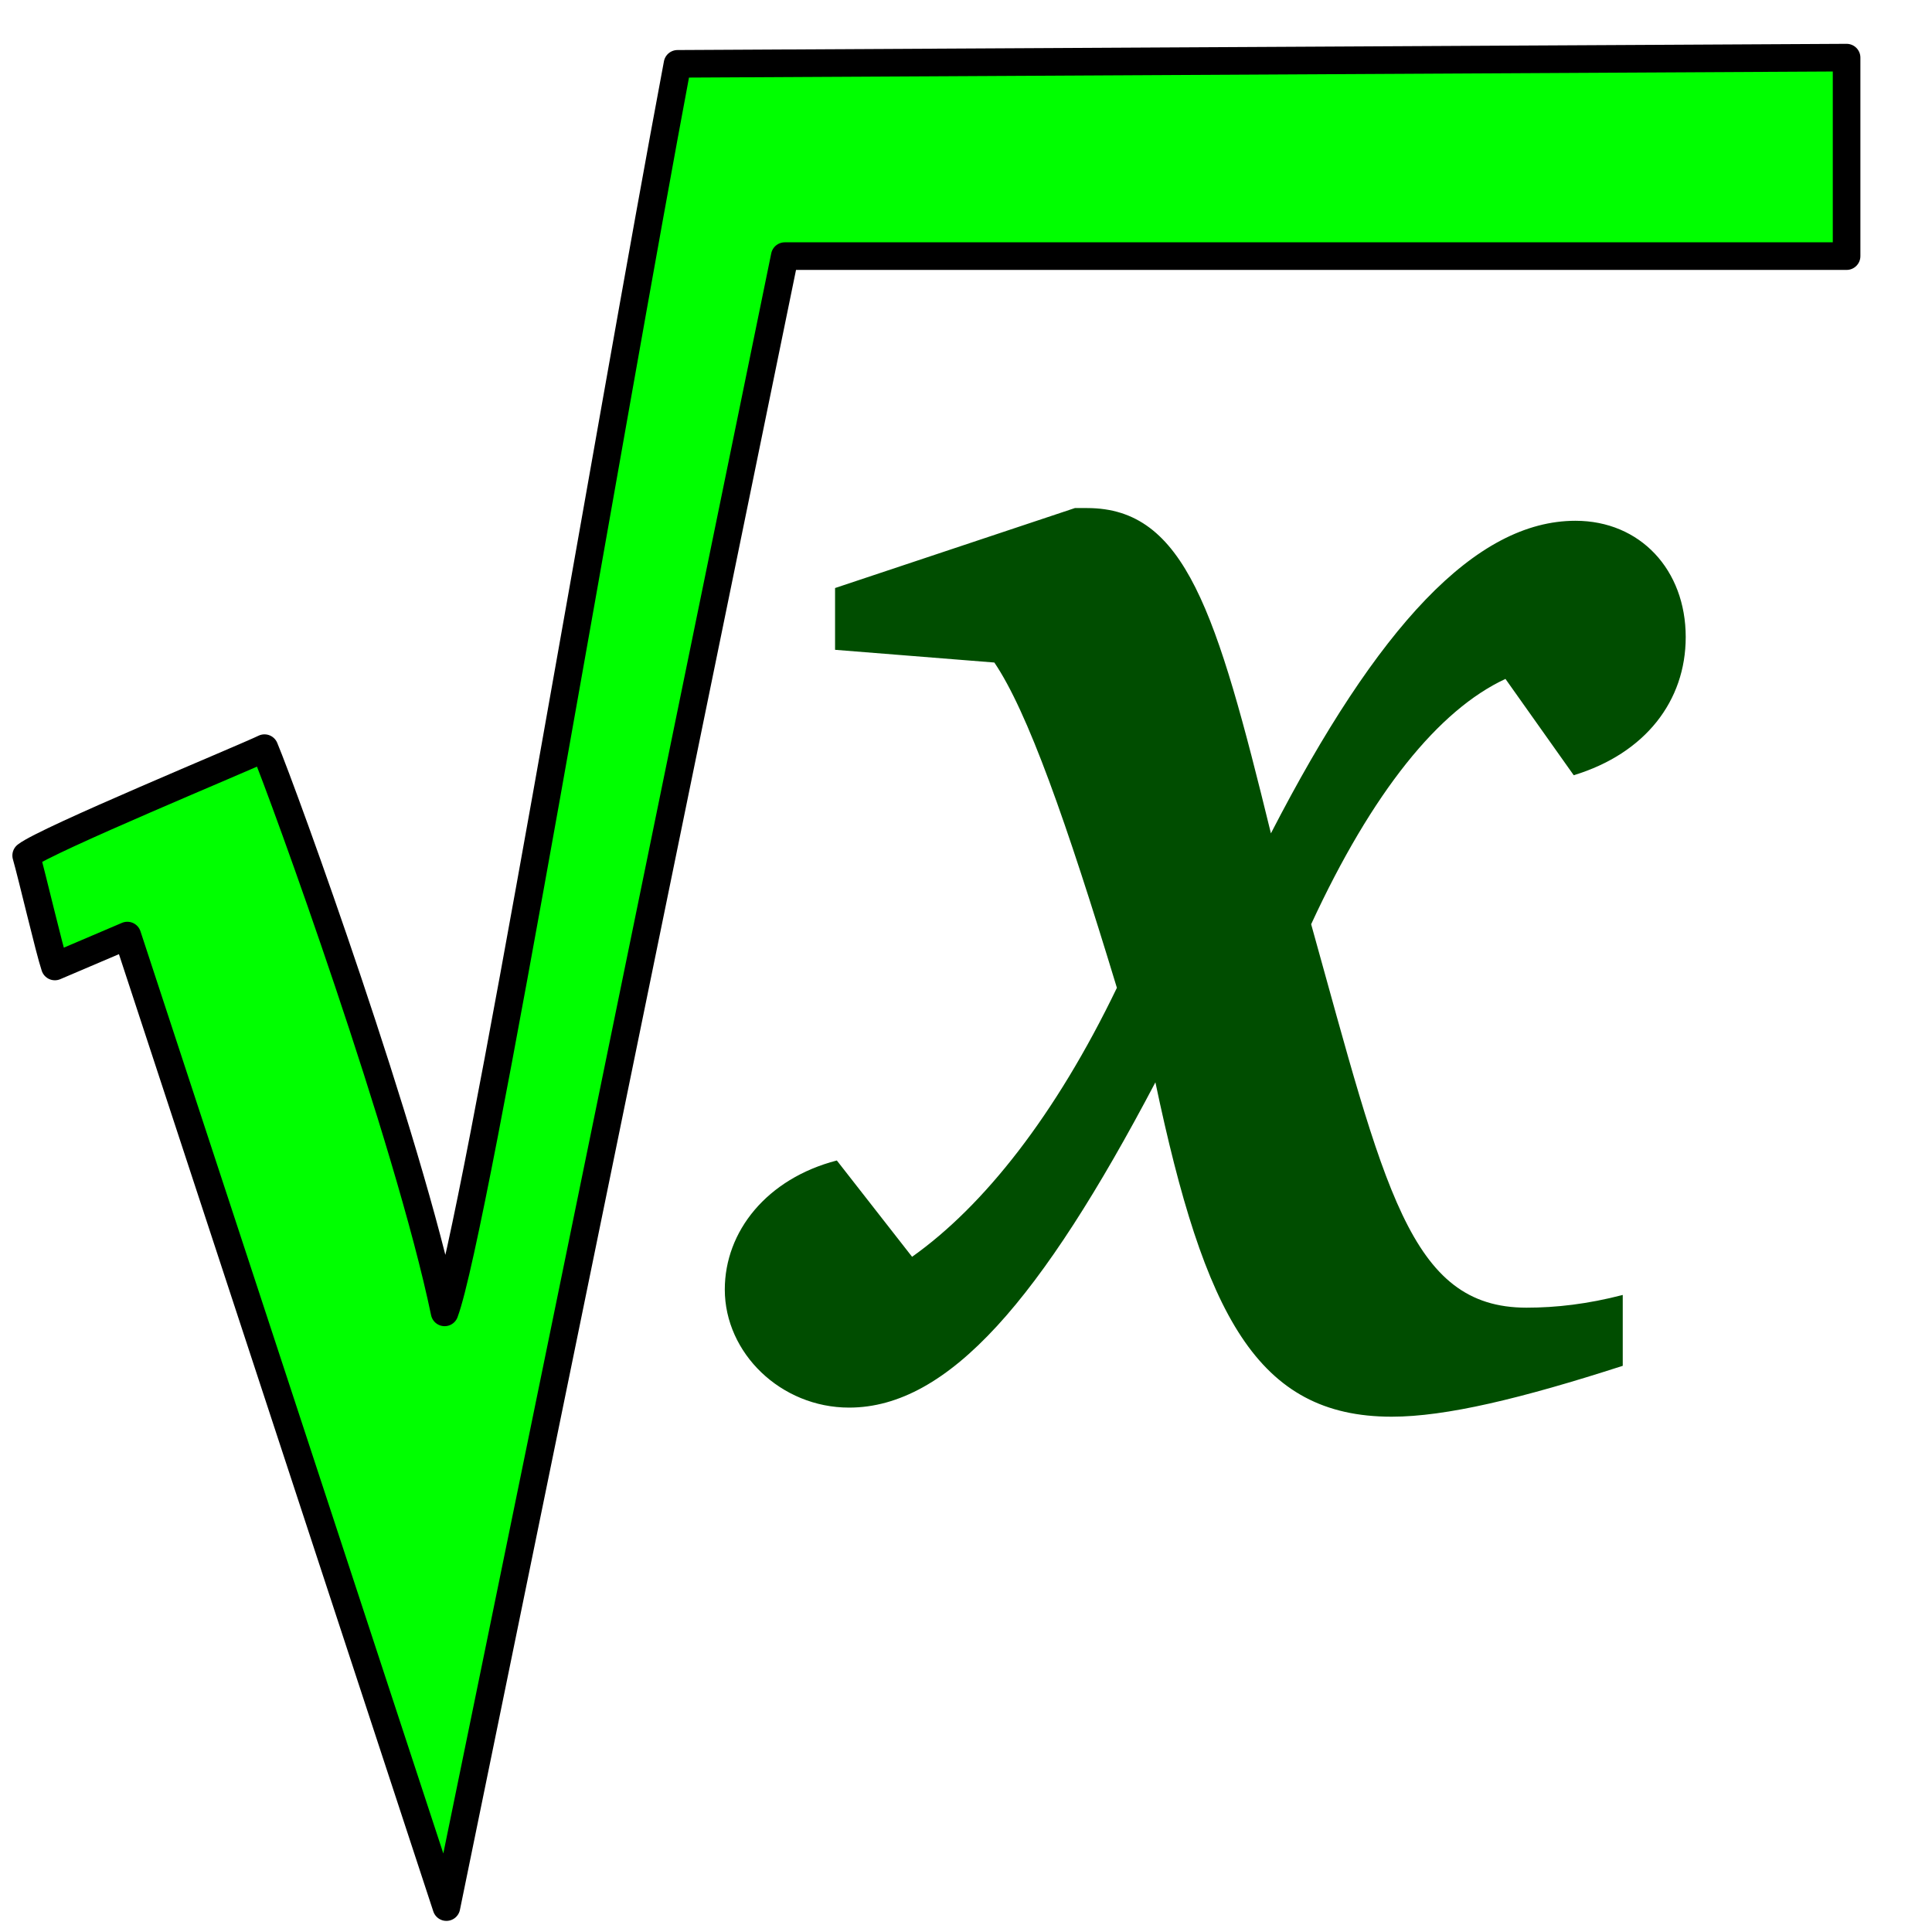
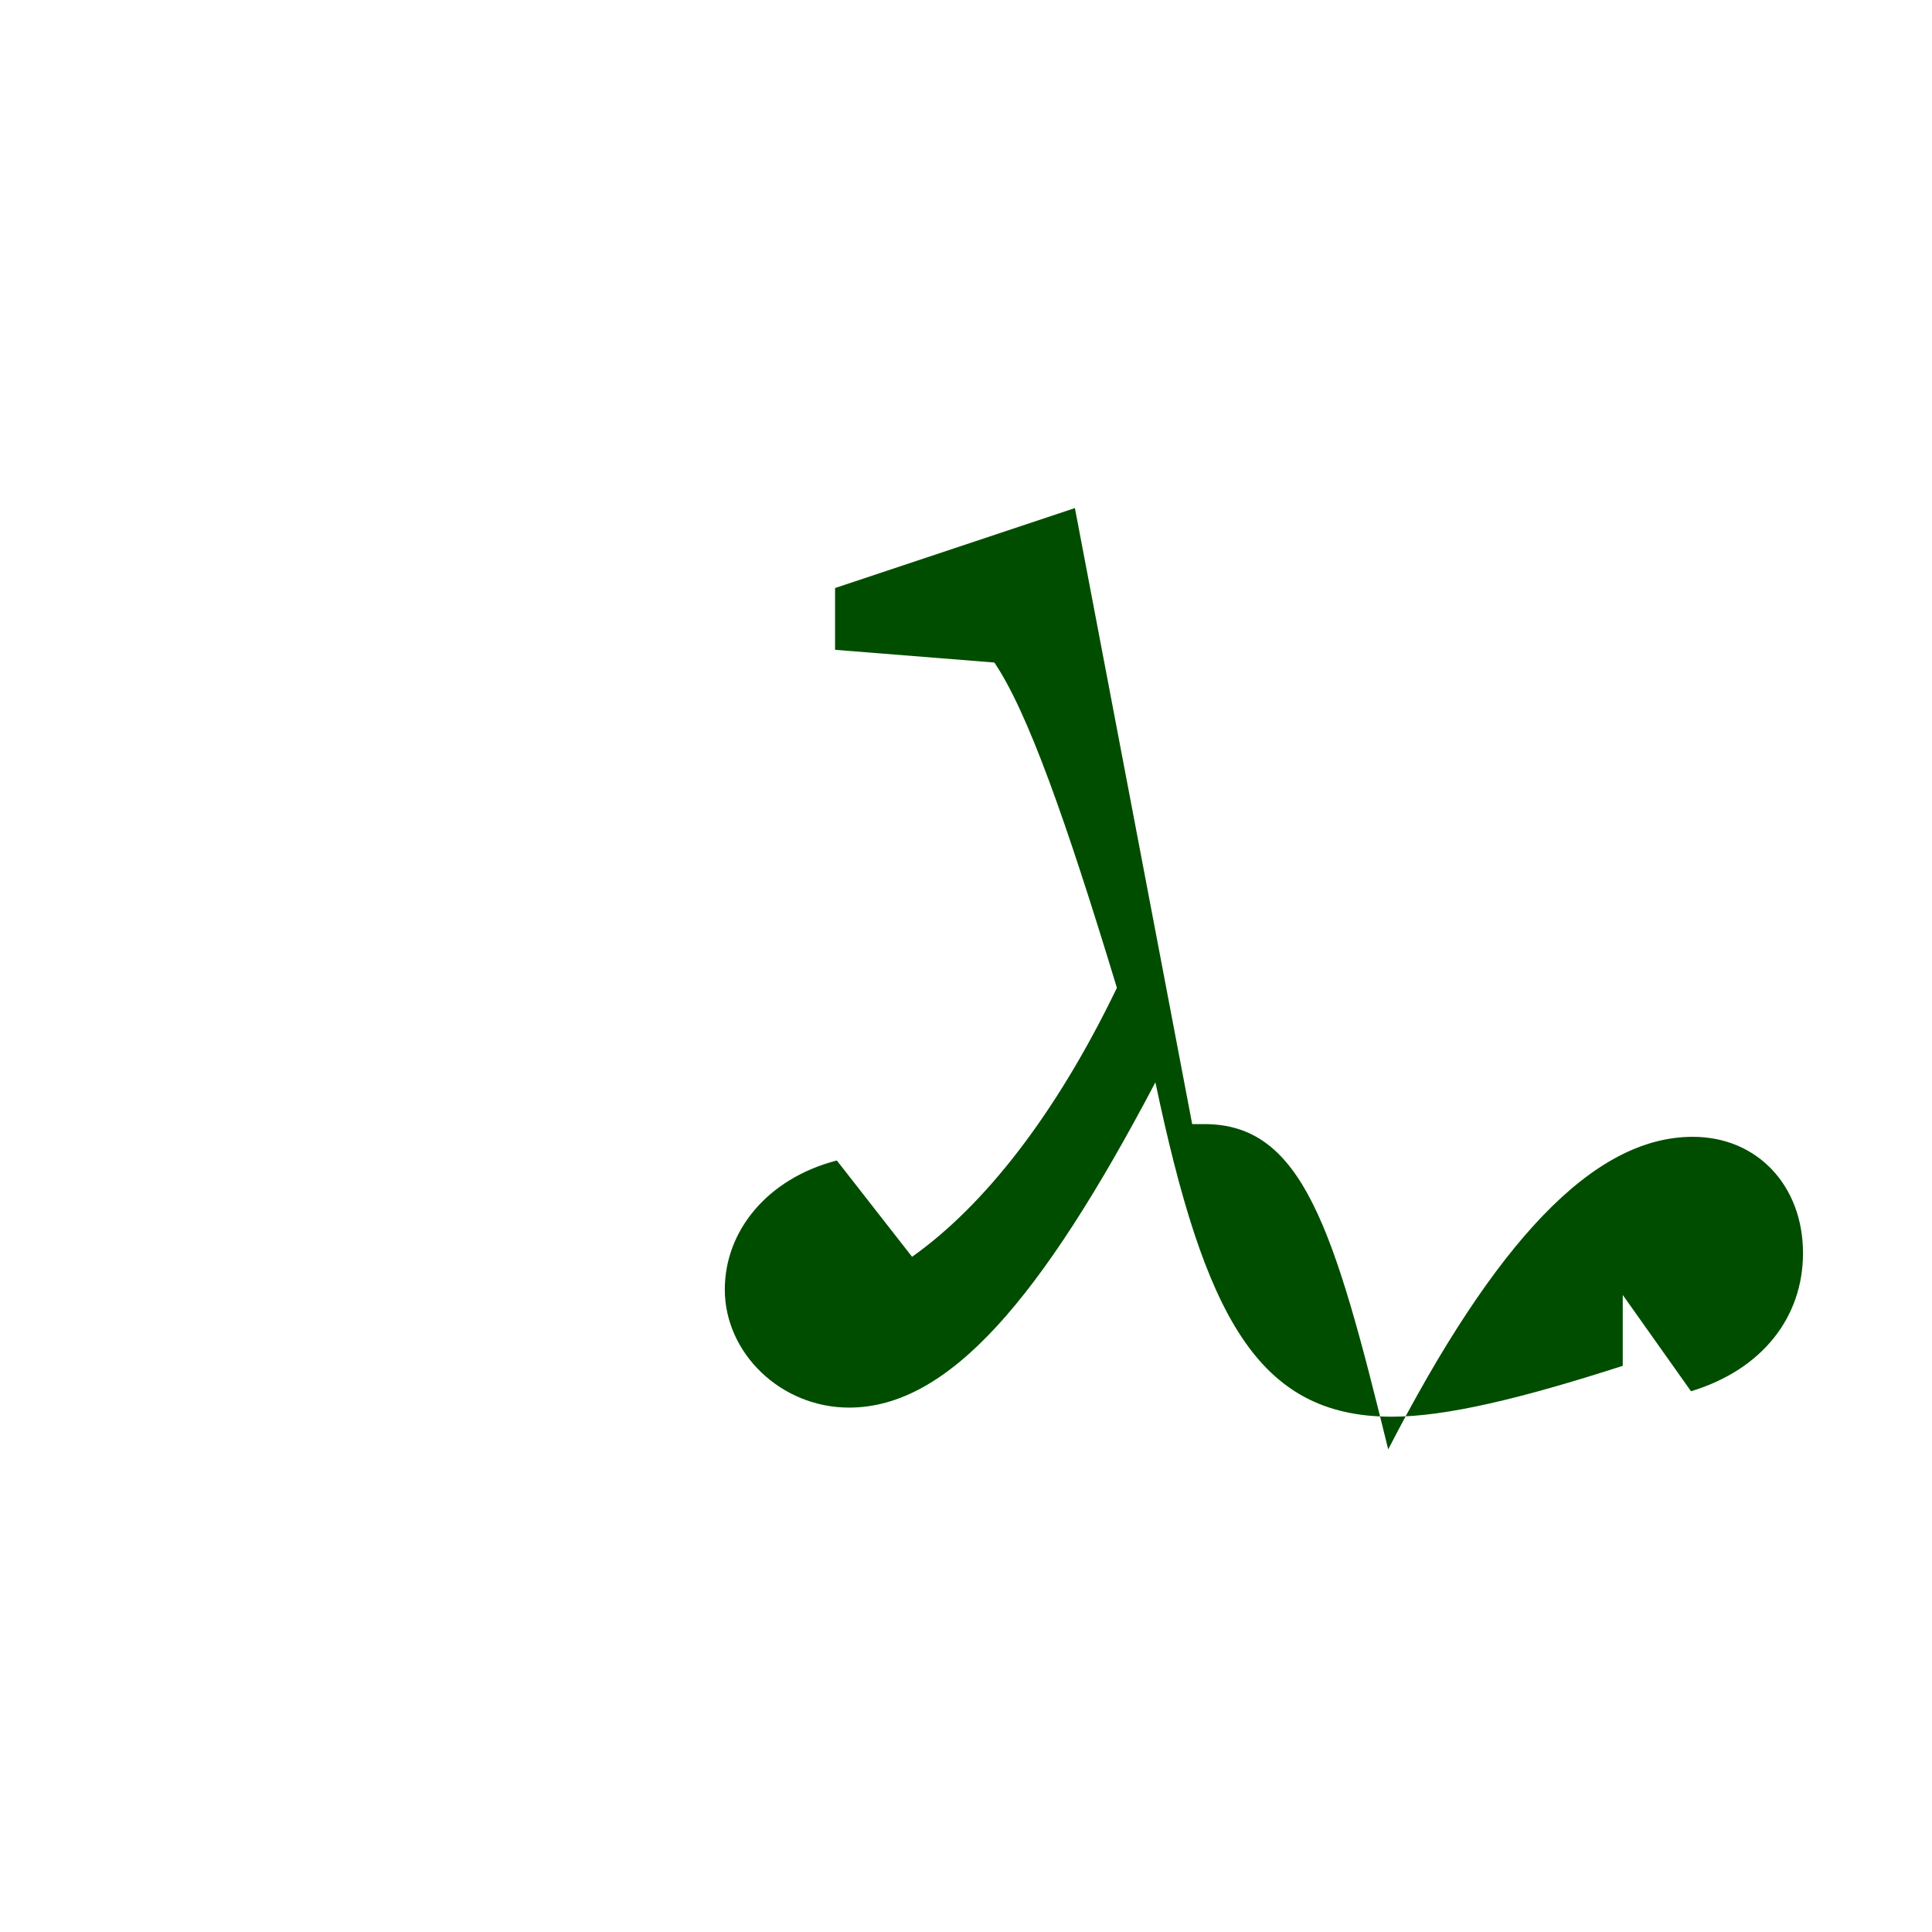
<svg xmlns="http://www.w3.org/2000/svg" viewBox="0 0 437.5 437.5" version="1.0">
-   <path d="M243.41 115.05l-54.31 18.11v13.99l36.07 2.88c7.53 11.11 16.25 35.8 27.75 73.66-13.87 28.81-30.12 49.39-46.38 60.91l-17.04-21.81c-15.85 4.11-25.37 16.05-25.37 29.22 0 14.4 12.69 26.74 28.15 26.74 22.59 0 43.59-24.69 69.36-73.66 11.1 52.68 22.99 75.72 53.51 75.72 12.28 0 29.33-4.11 52.32-11.52v-16.05c-7.93 2.06-15.07 2.88-21.8 2.88-26.56 0-32.11-27.16-48.76-86.83 13.88-30.04 28.94-48.56 44-55.55l15.46 21.81c16.25-4.94 25.36-16.88 25.36-31.28 0-15.23-10.3-26.34-24.97-26.34-22.59 0-44.78 23.87-68.96 70.78-12.29-50.2-19.42-73.66-41.62-73.66h-2.77z" fill="#004d00" />
-   <path d="M153.42 14.458c-15.55 82.573-45.81 264.18-52.74 282.73-8.253-39.66-36.398-117.26-40.787-127.77-4.495 2.2-49.539 20.8-53.966 24.31 1.286 4.44 5.239 21.41 6.497 25.13l16.416-7 72.25 220 76.62-373.86h240.45V13.05l-264.74 1.406z" stroke-linejoin="round" stroke="#000" stroke-width="6.25" fill="#0f0" />
+   <path d="M243.41 115.05l-54.31 18.11v13.99l36.07 2.88c7.53 11.11 16.25 35.8 27.75 73.66-13.87 28.81-30.12 49.39-46.38 60.91l-17.04-21.81c-15.85 4.11-25.37 16.05-25.37 29.22 0 14.4 12.69 26.74 28.15 26.74 22.59 0 43.59-24.69 69.36-73.66 11.1 52.68 22.99 75.72 53.51 75.72 12.28 0 29.33-4.11 52.32-11.52v-16.05l15.46 21.81c16.25-4.94 25.36-16.88 25.36-31.28 0-15.23-10.3-26.34-24.97-26.34-22.59 0-44.78 23.87-68.96 70.78-12.29-50.2-19.42-73.66-41.62-73.66h-2.77z" fill="#004d00" />
</svg>